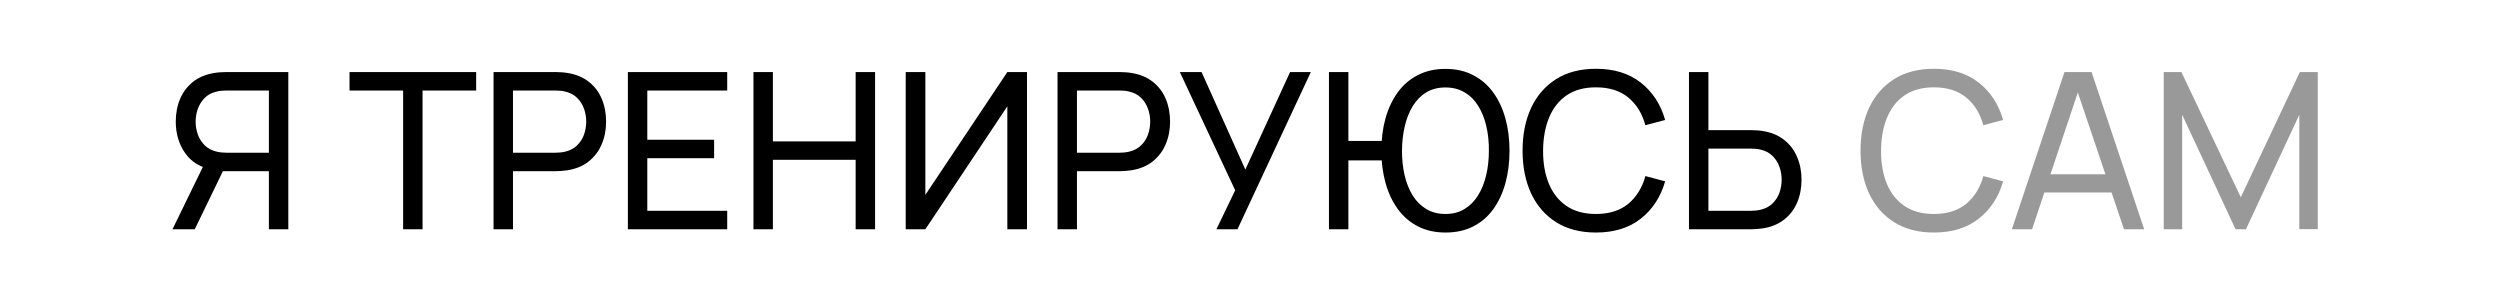
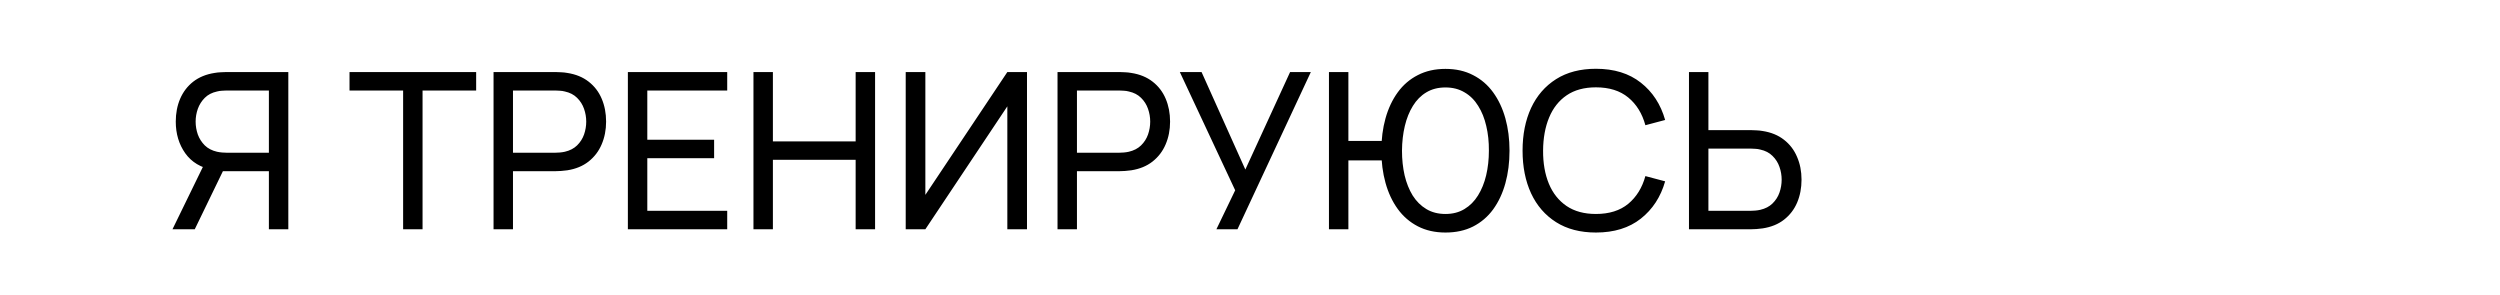
<svg xmlns="http://www.w3.org/2000/svg" width="229" height="27" viewBox="0 0 229 27" fill="none">
-   <rect width="229" height="27" fill="white" />
  <path d="M26.41 21H24.63V15.68H20.2L19.52 15.57C18.4 15.363 17.55 14.853 16.97 14.04C16.39 13.22 16.1 12.253 16.1 11.14C16.1 10.373 16.233 9.677 16.5 9.05C16.773 8.417 17.173 7.893 17.7 7.48C18.233 7.067 18.887 6.8 19.66 6.68C19.847 6.647 20.033 6.627 20.22 6.62C20.413 6.607 20.58 6.6 20.72 6.6H26.41V21ZM17.84 21H15.8L18.92 14.6L20.68 15.14L17.84 21ZM24.63 13.99V8.29H20.78C20.66 8.29 20.517 8.297 20.35 8.31C20.19 8.317 20.033 8.34 19.88 8.38C19.42 8.48 19.047 8.673 18.76 8.96C18.473 9.247 18.26 9.583 18.12 9.97C17.987 10.35 17.92 10.74 17.92 11.14C17.92 11.54 17.987 11.933 18.12 12.32C18.26 12.7 18.473 13.033 18.76 13.32C19.047 13.6 19.42 13.793 19.88 13.9C20.033 13.933 20.19 13.957 20.35 13.97C20.517 13.983 20.66 13.99 20.78 13.99H24.63ZM36.926 21V8.29H32.016V6.6H43.616V8.29H38.706V21H36.926ZM45.209 21V6.6H50.899C51.039 6.6 51.205 6.607 51.399 6.62C51.592 6.627 51.779 6.647 51.959 6.68C52.739 6.8 53.392 7.067 53.919 7.48C54.452 7.893 54.852 8.417 55.119 9.05C55.385 9.677 55.519 10.373 55.519 11.14C55.519 11.9 55.382 12.597 55.109 13.23C54.842 13.857 54.442 14.38 53.909 14.8C53.382 15.213 52.732 15.48 51.959 15.6C51.779 15.627 51.592 15.647 51.399 15.66C51.205 15.673 51.039 15.68 50.899 15.68H46.989V21H45.209ZM46.989 13.99H50.839C50.965 13.99 51.109 13.983 51.269 13.97C51.435 13.957 51.592 13.933 51.739 13.9C52.199 13.793 52.572 13.6 52.859 13.32C53.152 13.033 53.365 12.7 53.499 12.32C53.632 11.933 53.699 11.54 53.699 11.14C53.699 10.74 53.632 10.35 53.499 9.97C53.365 9.583 53.152 9.247 52.859 8.96C52.572 8.673 52.199 8.48 51.739 8.38C51.592 8.34 51.435 8.317 51.269 8.31C51.109 8.297 50.965 8.29 50.839 8.29H46.989V13.99ZM57.513 21V6.6H66.613V8.29H59.293V12.8H65.413V14.49H59.293V19.31H66.613V21H57.513ZM69.017 21V6.6H70.797V12.95H78.377V6.6H80.157V21H78.377V14.64H70.797V21H69.017ZM94.073 21H92.272V9.74L84.763 21H82.963V6.6H84.763V17.85L92.272 6.6H94.073V21ZM96.869 21V6.6H102.559C102.699 6.6 102.865 6.607 103.059 6.62C103.252 6.627 103.439 6.647 103.619 6.68C104.399 6.8 105.052 7.067 105.579 7.48C106.112 7.893 106.512 8.417 106.779 9.05C107.045 9.677 107.179 10.373 107.179 11.14C107.179 11.9 107.042 12.597 106.769 13.23C106.502 13.857 106.102 14.38 105.569 14.8C105.042 15.213 104.392 15.48 103.619 15.6C103.439 15.627 103.252 15.647 103.059 15.66C102.865 15.673 102.699 15.68 102.559 15.68H98.649V21H96.869ZM98.649 13.99H102.499C102.625 13.99 102.769 13.983 102.929 13.97C103.095 13.957 103.252 13.933 103.399 13.9C103.859 13.793 104.232 13.6 104.519 13.32C104.812 13.033 105.025 12.7 105.159 12.32C105.292 11.933 105.359 11.54 105.359 11.14C105.359 10.74 105.292 10.35 105.159 9.97C105.025 9.583 104.812 9.247 104.519 8.96C104.232 8.673 103.859 8.48 103.399 8.38C103.252 8.34 103.095 8.317 102.929 8.31C102.769 8.297 102.625 8.29 102.499 8.29H98.649V13.99ZM111.423 21L113.143 17.43L108.073 6.6H110.063L114.073 15.53L118.173 6.6H120.073L113.353 21H111.423ZM121.732 21V6.6H123.512V12.91H127.052V14.69H123.512V21H121.732ZM132.402 21.3C131.449 21.3 130.605 21.11 129.872 20.73C129.139 20.35 128.525 19.82 128.032 19.14C127.539 18.46 127.165 17.663 126.912 16.75C126.659 15.837 126.532 14.853 126.532 13.8C126.532 12.733 126.659 11.747 126.912 10.84C127.165 9.933 127.539 9.14 128.032 8.46C128.525 7.78 129.139 7.253 129.872 6.88C130.605 6.5 131.449 6.31 132.402 6.31C133.362 6.31 134.205 6.5 134.932 6.88C135.665 7.253 136.279 7.78 136.772 8.46C137.265 9.14 137.639 9.933 137.892 10.84C138.145 11.747 138.272 12.733 138.272 13.8C138.272 14.88 138.145 15.877 137.892 16.79C137.639 17.703 137.265 18.5 136.772 19.18C136.279 19.853 135.665 20.377 134.932 20.75C134.205 21.117 133.362 21.3 132.402 21.3ZM132.402 19.6C133.069 19.6 133.649 19.45 134.142 19.15C134.642 18.85 135.055 18.437 135.382 17.91C135.715 17.377 135.965 16.76 136.132 16.06C136.299 15.353 136.382 14.6 136.382 13.8C136.389 12.993 136.309 12.24 136.142 11.54C135.982 10.84 135.735 10.227 135.402 9.7C135.075 9.167 134.659 8.753 134.152 8.46C133.652 8.16 133.069 8.01 132.402 8.01C131.735 8.01 131.152 8.16 130.652 8.46C130.159 8.753 129.749 9.167 129.422 9.7C129.095 10.227 128.849 10.84 128.682 11.54C128.515 12.24 128.429 12.993 128.422 13.8C128.422 14.6 128.502 15.353 128.662 16.06C128.829 16.76 129.075 17.377 129.402 17.91C129.735 18.437 130.152 18.85 130.652 19.15C131.152 19.45 131.735 19.6 132.402 19.6ZM146.187 21.3C144.754 21.3 143.537 20.983 142.537 20.35C141.537 19.717 140.774 18.837 140.247 17.71C139.727 16.583 139.467 15.28 139.467 13.8C139.467 12.32 139.727 11.017 140.247 9.89C140.774 8.763 141.537 7.883 142.537 7.25C143.537 6.617 144.754 6.3 146.187 6.3C147.854 6.3 149.224 6.723 150.297 7.57C151.377 8.417 152.121 9.557 152.527 10.99L150.717 11.47C150.424 10.397 149.901 9.55 149.147 8.93C148.394 8.31 147.407 8 146.187 8C145.114 8 144.221 8.243 143.507 8.73C142.794 9.217 142.257 9.897 141.897 10.77C141.537 11.637 141.354 12.647 141.347 13.8C141.341 14.947 141.517 15.957 141.877 16.83C142.237 17.697 142.777 18.377 143.497 18.87C144.217 19.357 145.114 19.6 146.187 19.6C147.407 19.6 148.394 19.29 149.147 18.67C149.901 18.043 150.424 17.197 150.717 16.13L152.527 16.61C152.121 18.037 151.377 19.177 150.297 20.03C149.224 20.877 147.854 21.3 146.187 21.3ZM154.71 21V6.6H156.49V11.92H160.4C160.54 11.92 160.707 11.927 160.9 11.94C161.094 11.947 161.28 11.967 161.46 12C162.234 12.12 162.884 12.387 163.41 12.8C163.944 13.213 164.344 13.737 164.61 14.37C164.884 14.997 165.02 15.693 165.02 16.46C165.02 17.22 164.887 17.917 164.62 18.55C164.354 19.177 163.954 19.7 163.42 20.12C162.894 20.533 162.24 20.8 161.46 20.92C161.28 20.947 161.094 20.967 160.9 20.98C160.707 20.993 160.54 21 160.4 21H154.71ZM156.49 19.31H160.34C160.467 19.31 160.61 19.303 160.77 19.29C160.937 19.277 161.094 19.253 161.24 19.22C161.7 19.113 162.074 18.92 162.36 18.64C162.654 18.353 162.867 18.02 163 17.64C163.134 17.253 163.2 16.86 163.2 16.46C163.2 16.06 163.134 15.67 163 15.29C162.867 14.903 162.654 14.567 162.36 14.28C162.074 13.993 161.7 13.8 161.24 13.7C161.094 13.66 160.937 13.637 160.77 13.63C160.61 13.617 160.467 13.61 160.34 13.61H156.49V19.31Z" fill="black" />
-   <path d="M177.144 21.3C175.711 21.3 174.494 20.983 173.494 20.35C172.494 19.717 171.731 18.837 171.204 17.71C170.684 16.583 170.424 15.28 170.424 13.8C170.424 12.32 170.684 11.017 171.204 9.89C171.731 8.763 172.494 7.883 173.494 7.25C174.494 6.617 175.711 6.3 177.144 6.3C178.811 6.3 180.181 6.723 181.254 7.57C182.334 8.417 183.078 9.557 183.484 10.99L181.674 11.47C181.381 10.397 180.858 9.55 180.104 8.93C179.351 8.31 178.364 8 177.144 8C176.071 8 175.178 8.243 174.464 8.73C173.751 9.217 173.214 9.897 172.854 10.77C172.494 11.637 172.311 12.647 172.304 13.8C172.298 14.947 172.474 15.957 172.834 16.83C173.194 17.697 173.734 18.377 174.454 18.87C175.174 19.357 176.071 19.6 177.144 19.6C178.364 19.6 179.351 19.29 180.104 18.67C180.858 18.043 181.381 17.197 181.674 16.13L183.484 16.61C183.078 18.037 182.334 19.177 181.254 20.03C180.181 20.877 178.811 21.3 177.144 21.3ZM184.287 21L189.107 6.6H191.587L196.407 21H194.557L190.047 7.64H190.607L186.137 21H184.287ZM186.607 17.63V15.96H194.087V17.63H186.607ZM198.197 21V6.6H199.817L205.257 18.07L210.667 6.6H212.307V20.99H210.617V10.51L205.727 21H204.777L199.887 10.51V21H198.197Z" fill="black" fill-opacity="0.4" />
</svg>